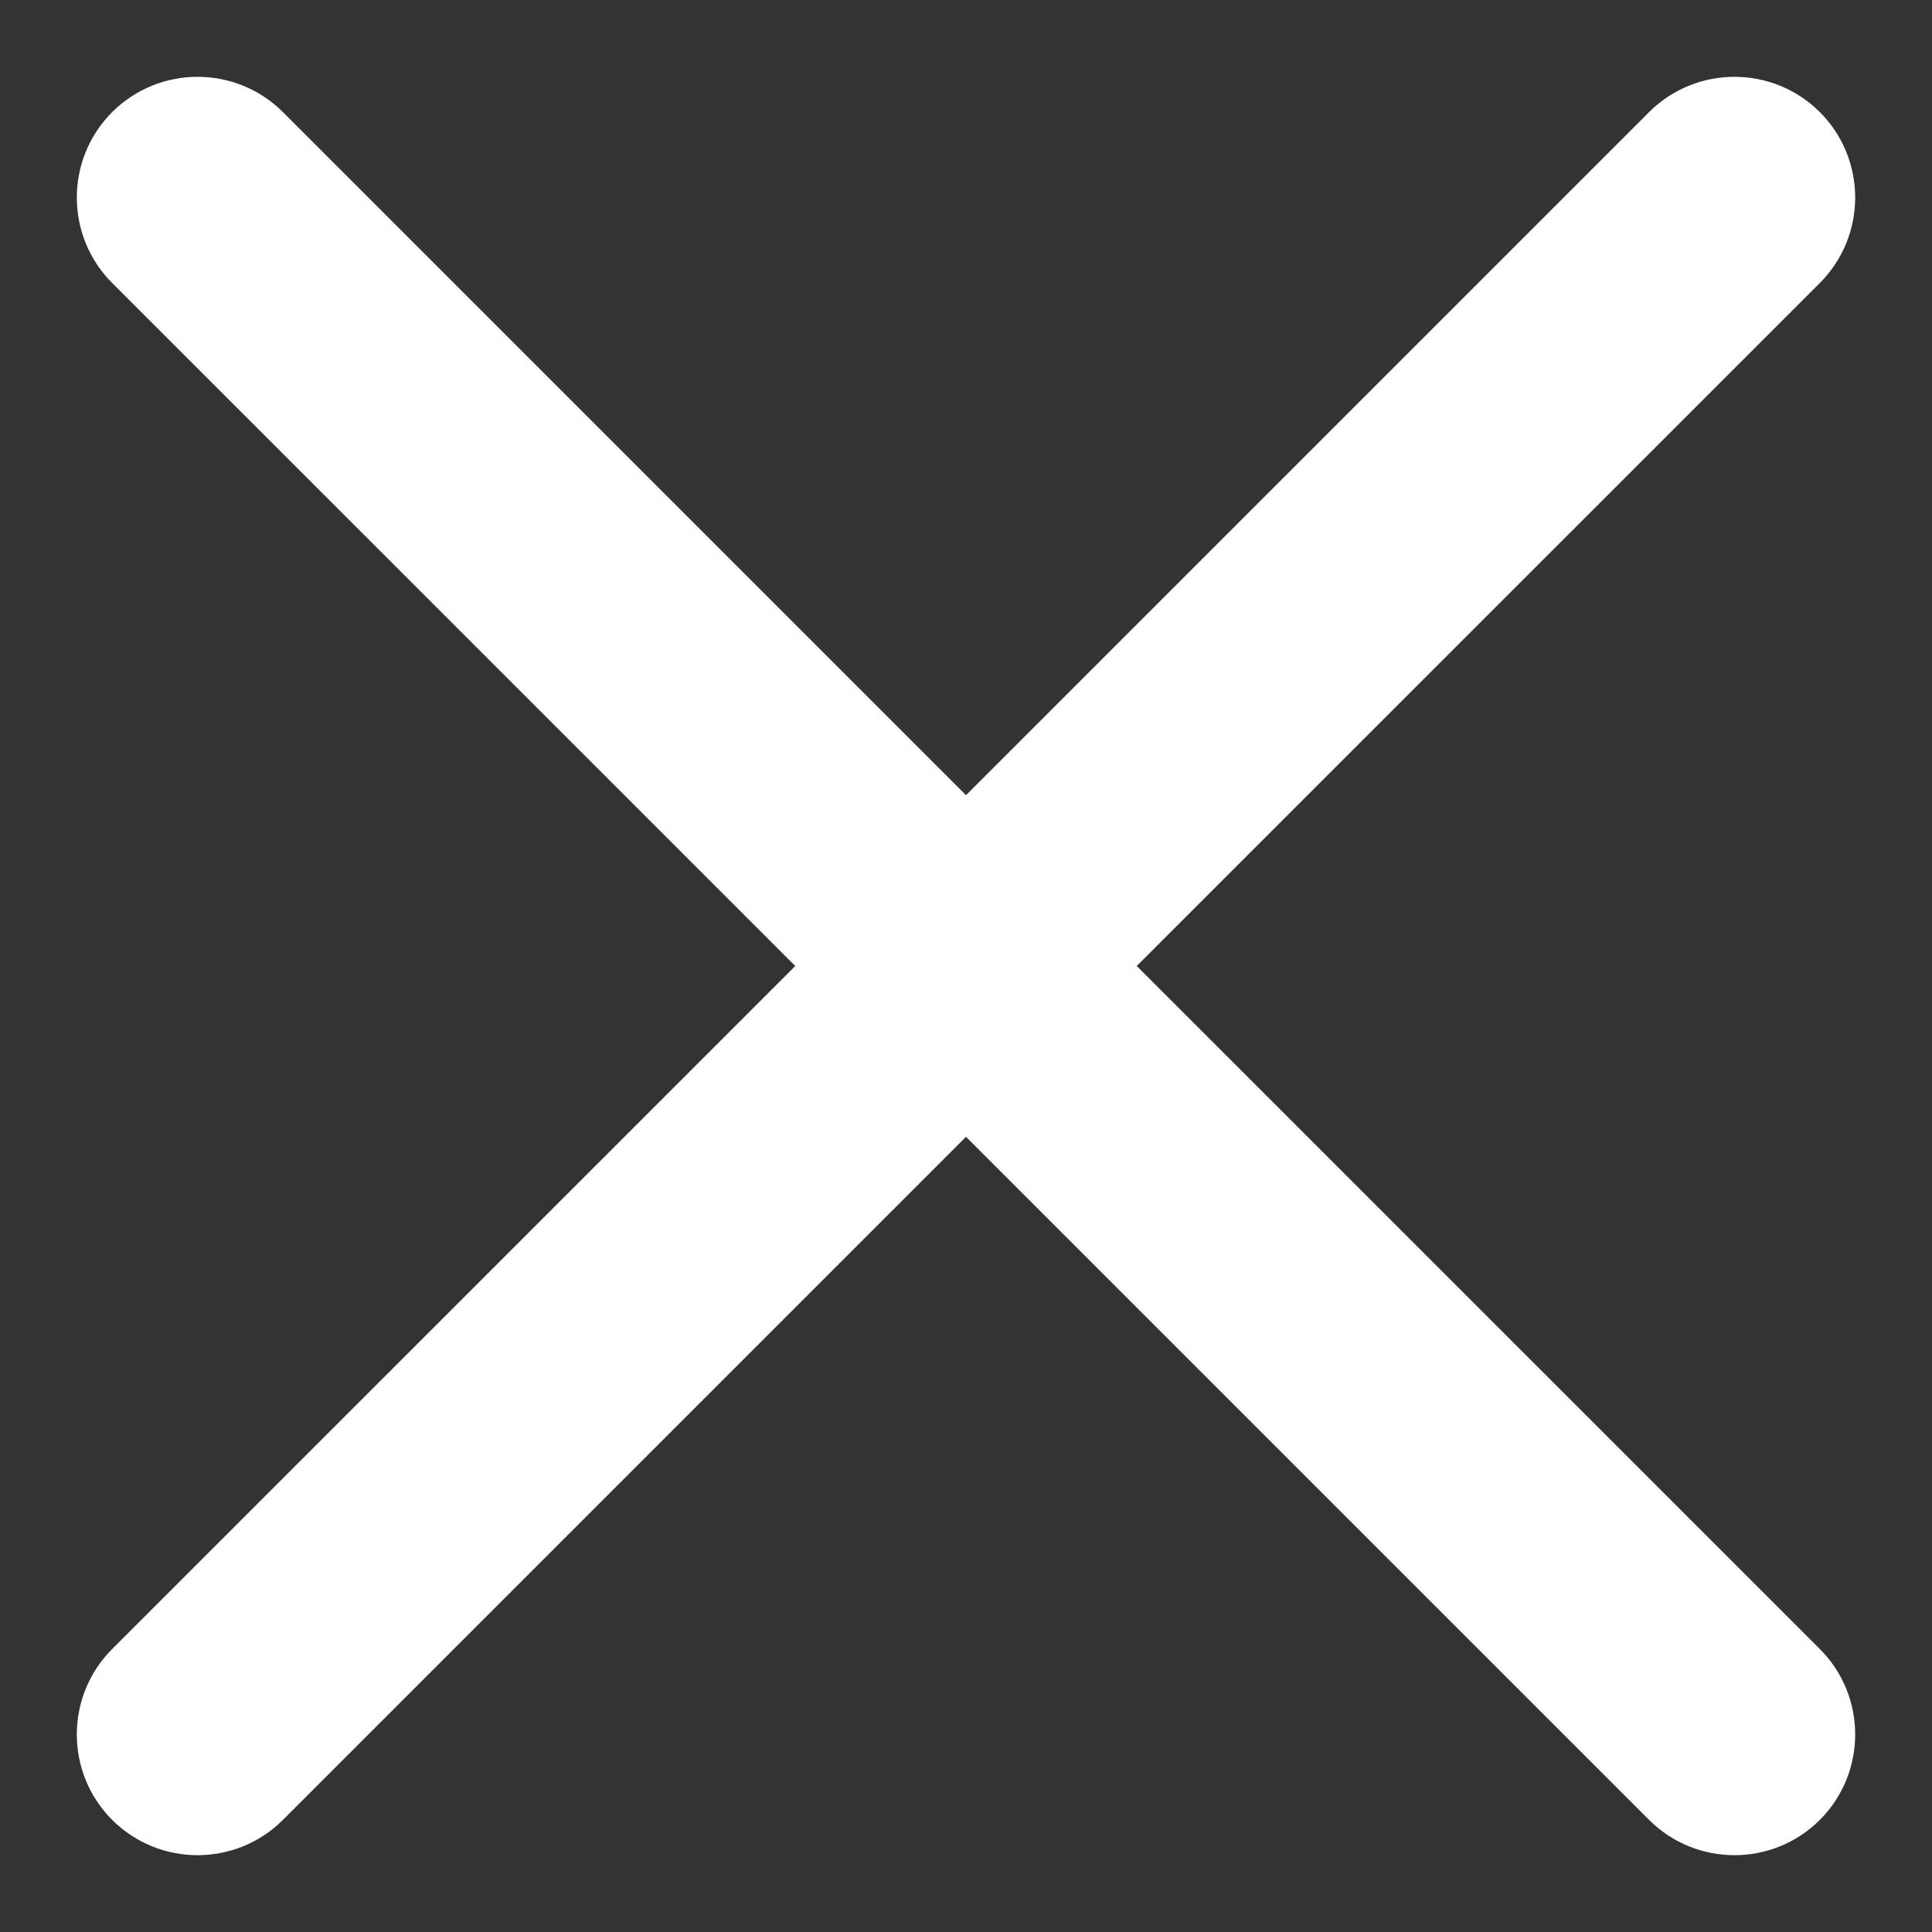
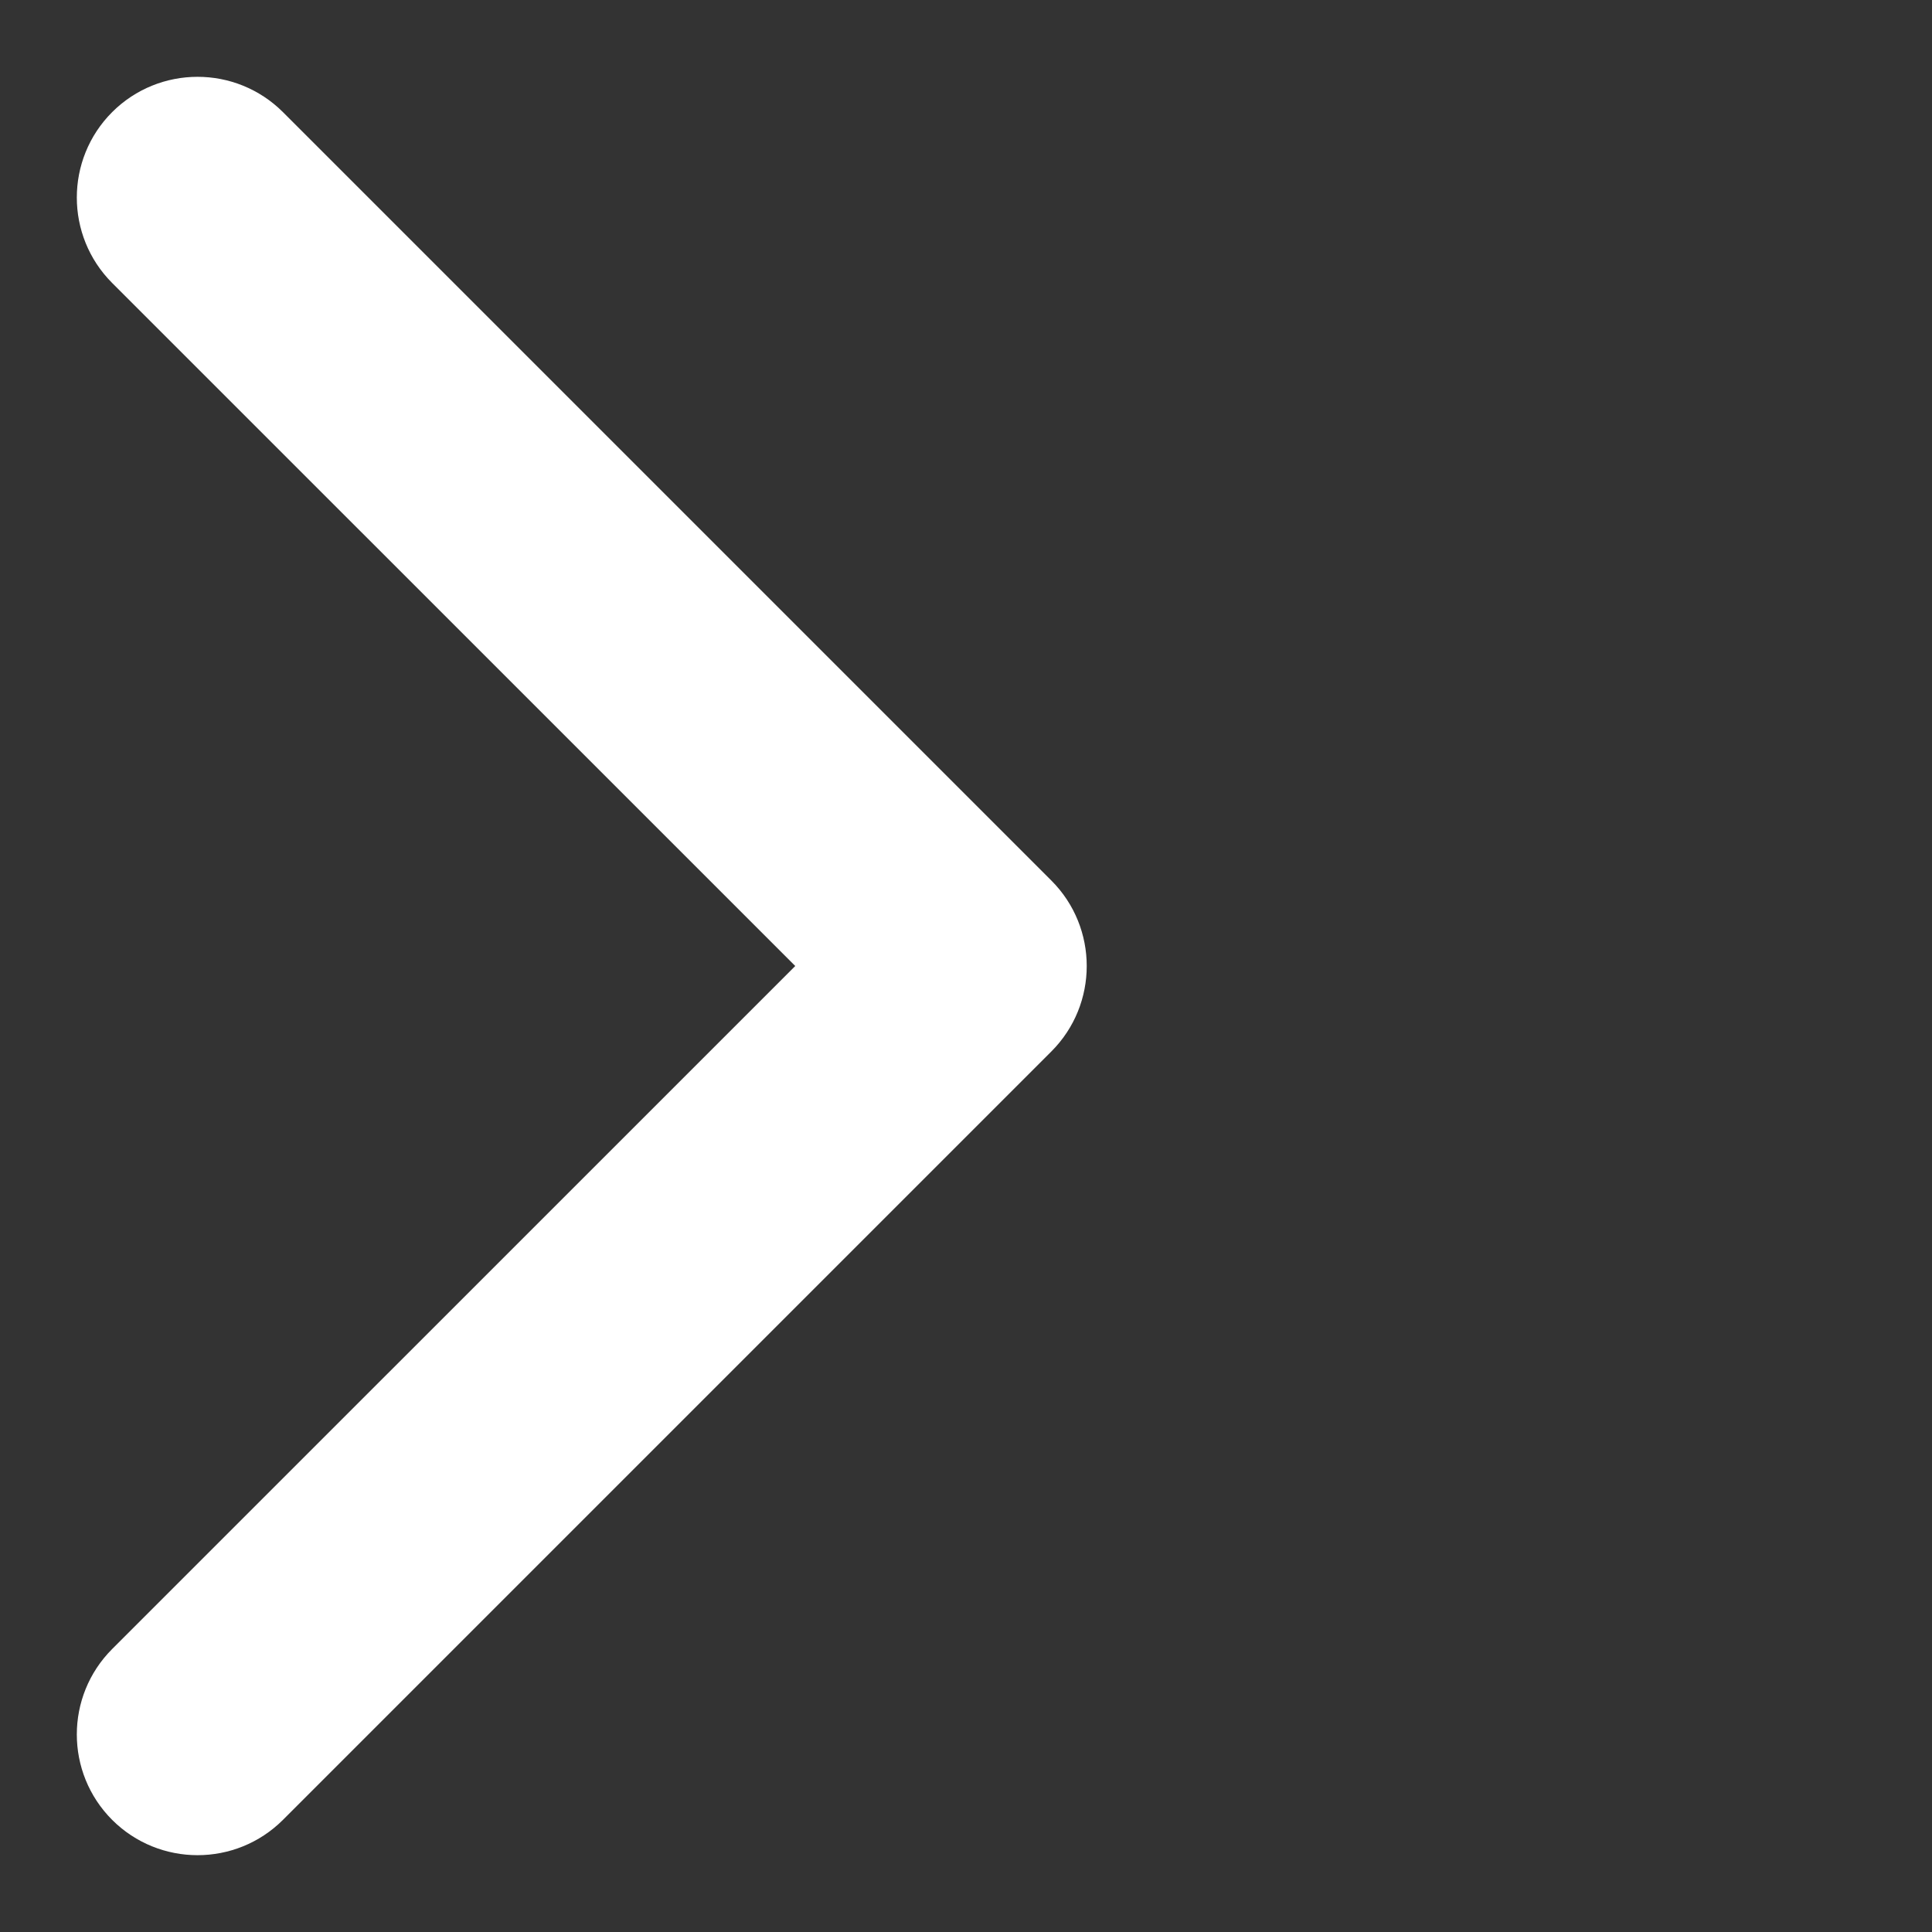
<svg xmlns="http://www.w3.org/2000/svg" width="24" height="24" viewBox="0 0 24 24" fill="none">
  <rect x="0" y="0" width="24" height="24" fill="#333333" stroke="none" />
  <path d="M13.061 13.061C13.646 12.475 13.646 11.525 13.061 10.939L3.515 1.393C2.929 0.808 1.979 0.808 1.393 1.393C0.808 1.979 0.808 2.929 1.393 3.515L9.879 12L1.393 20.485C0.808 21.071 0.808 22.021 1.393 22.607C1.979 23.192 2.929 23.192 3.515 22.607L13.061 13.061ZM10 13.5L12 13.5L12 10.5L10 10.5L10 13.5Z" fill="white" />
-   <path d="M10.939 13.061C10.354 12.475 10.354 11.525 10.939 10.939L20.485 1.393C21.071 0.808 22.021 0.808 22.607 1.393C23.192 1.979 23.192 2.929 22.607 3.515L14.121 12L22.607 20.485C23.192 21.071 23.192 22.021 22.607 22.607C22.021 23.192 21.071 23.192 20.485 22.607L10.939 13.061ZM14 13.5L12 13.5L12 10.5L14 10.5L14 13.5Z" fill="white" />
</svg>